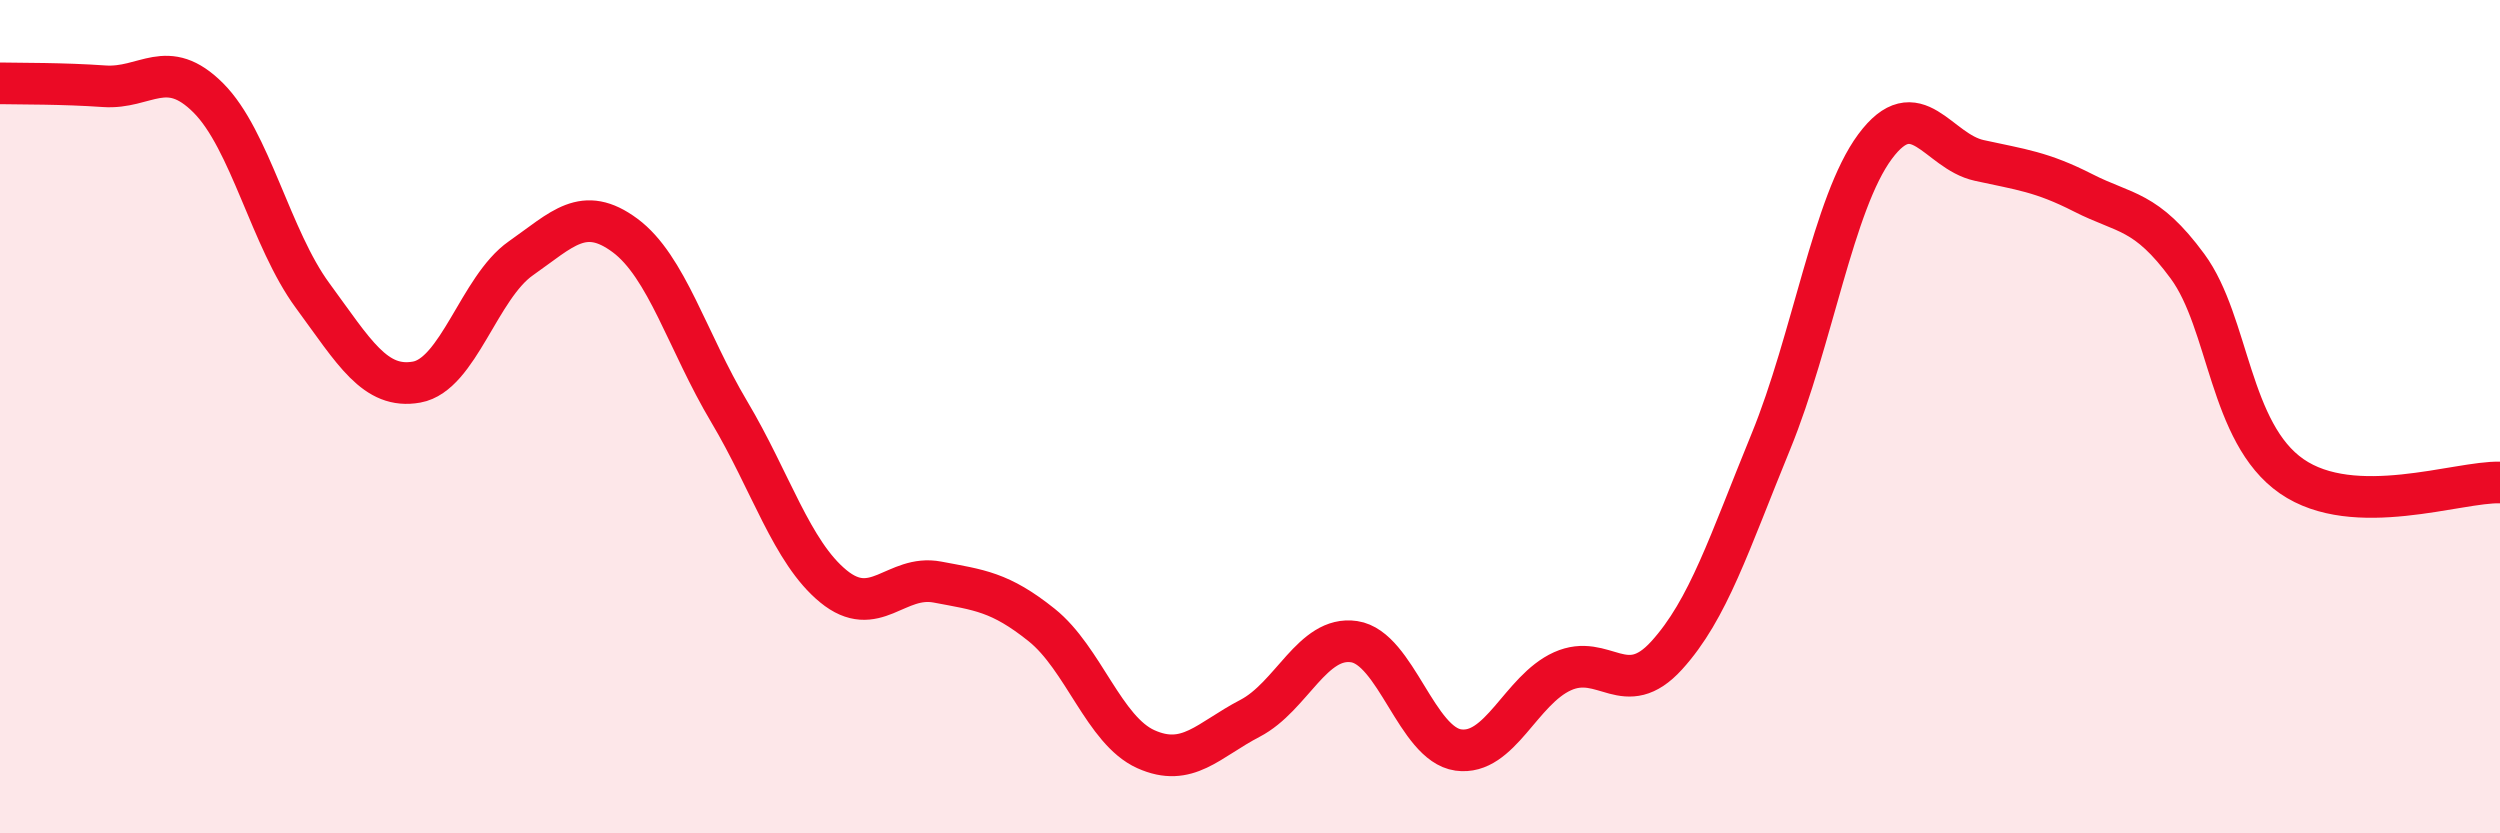
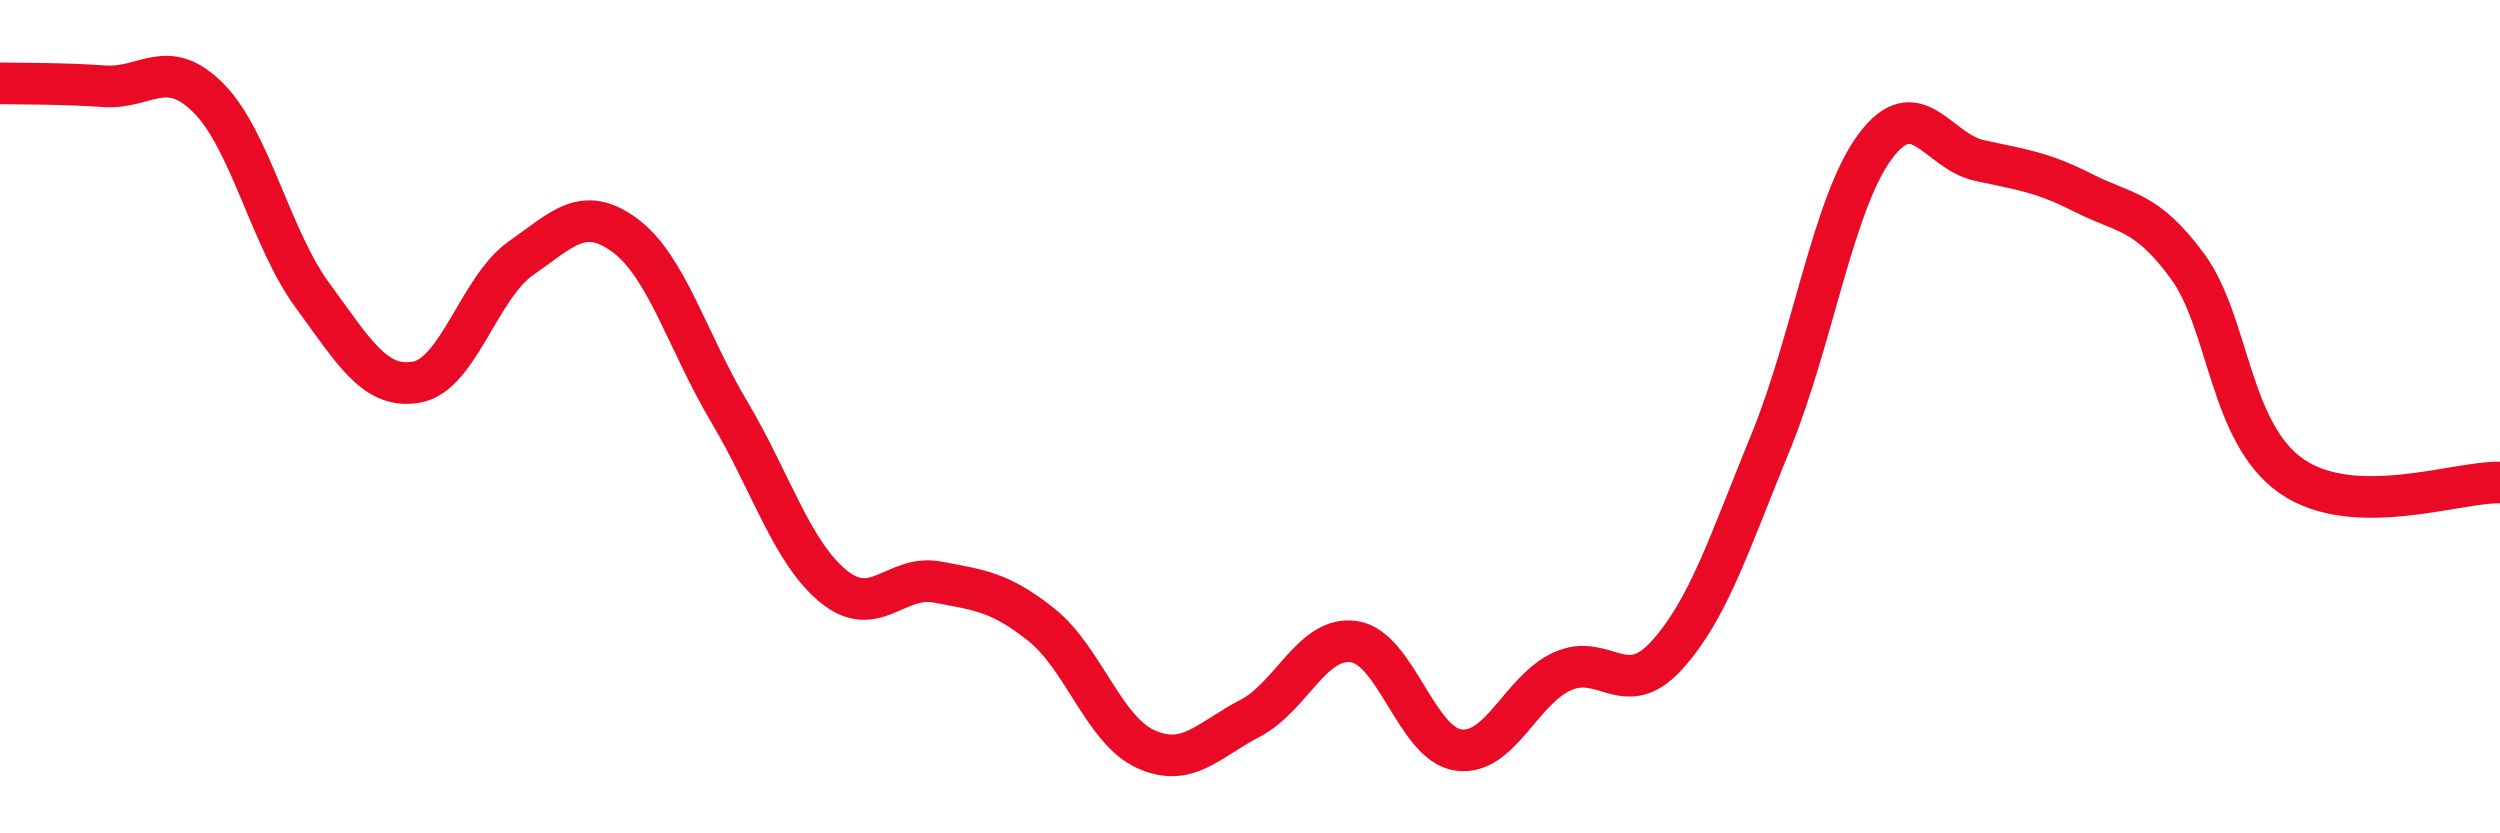
<svg xmlns="http://www.w3.org/2000/svg" width="60" height="20" viewBox="0 0 60 20">
-   <path d="M 0,2 C 0.5,2.01 1.5,2 2.5,2.07 C 3.5,2.14 4,1.35 5,2.35 C 6,3.35 6.5,5.73 7.5,7.09 C 8.5,8.45 9,9.35 10,9.17 C 11,8.99 11.5,6.9 12.5,6.2 C 13.5,5.5 14,4.91 15,5.65 C 16,6.39 16.5,8.2 17.5,9.88 C 18.5,11.56 19,13.25 20,14.07 C 21,14.89 21.5,13.78 22.5,13.97 C 23.5,14.16 24,14.2 25,15 C 26,15.8 26.5,17.53 27.5,17.98 C 28.5,18.43 29,17.76 30,17.24 C 31,16.72 31.5,15.25 32.5,15.4 C 33.5,15.55 34,17.86 35,18 C 36,18.14 36.5,16.56 37.5,16.11 C 38.5,15.66 39,16.83 40,15.73 C 41,14.63 41.5,13.04 42.5,10.6 C 43.5,8.16 44,4.87 45,3.52 C 46,2.17 46.5,3.63 47.5,3.85 C 48.5,4.07 49,4.12 50,4.63 C 51,5.14 51.5,5.03 52.5,6.39 C 53.5,7.75 53.5,10.39 55,11.43 C 56.5,12.47 59,11.55 60,11.58L60 20L0 20Z" fill="#EB0A25" opacity="0.1" stroke-linecap="round" stroke-linejoin="round" />
  <path d="M 0,2 C 0.5,2.01 1.5,2 2.5,2.07 C 3.5,2.14 4,1.35 5,2.35 C 6,3.35 6.5,5.73 7.5,7.09 C 8.5,8.45 9,9.35 10,9.17 C 11,8.99 11.5,6.9 12.5,6.2 C 13.5,5.5 14,4.91 15,5.65 C 16,6.39 16.5,8.2 17.5,9.88 C 18.5,11.56 19,13.25 20,14.07 C 21,14.89 21.5,13.78 22.5,13.97 C 23.5,14.16 24,14.2 25,15 C 26,15.8 26.5,17.53 27.5,17.98 C 28.5,18.43 29,17.76 30,17.24 C 31,16.72 31.5,15.25 32.5,15.4 C 33.5,15.55 34,17.86 35,18 C 36,18.14 36.5,16.56 37.5,16.11 C 38.5,15.66 39,16.83 40,15.73 C 41,14.63 41.5,13.04 42.5,10.6 C 43.5,8.16 44,4.87 45,3.52 C 46,2.17 46.5,3.63 47.5,3.85 C 48.5,4.07 49,4.12 50,4.63 C 51,5.14 51.5,5.03 52.5,6.39 C 53.5,7.75 53.5,10.39 55,11.43 C 56.5,12.47 59,11.55 60,11.58" stroke="#EB0A25" stroke-width="1" fill="none" stroke-linecap="round" stroke-linejoin="round" />
</svg>